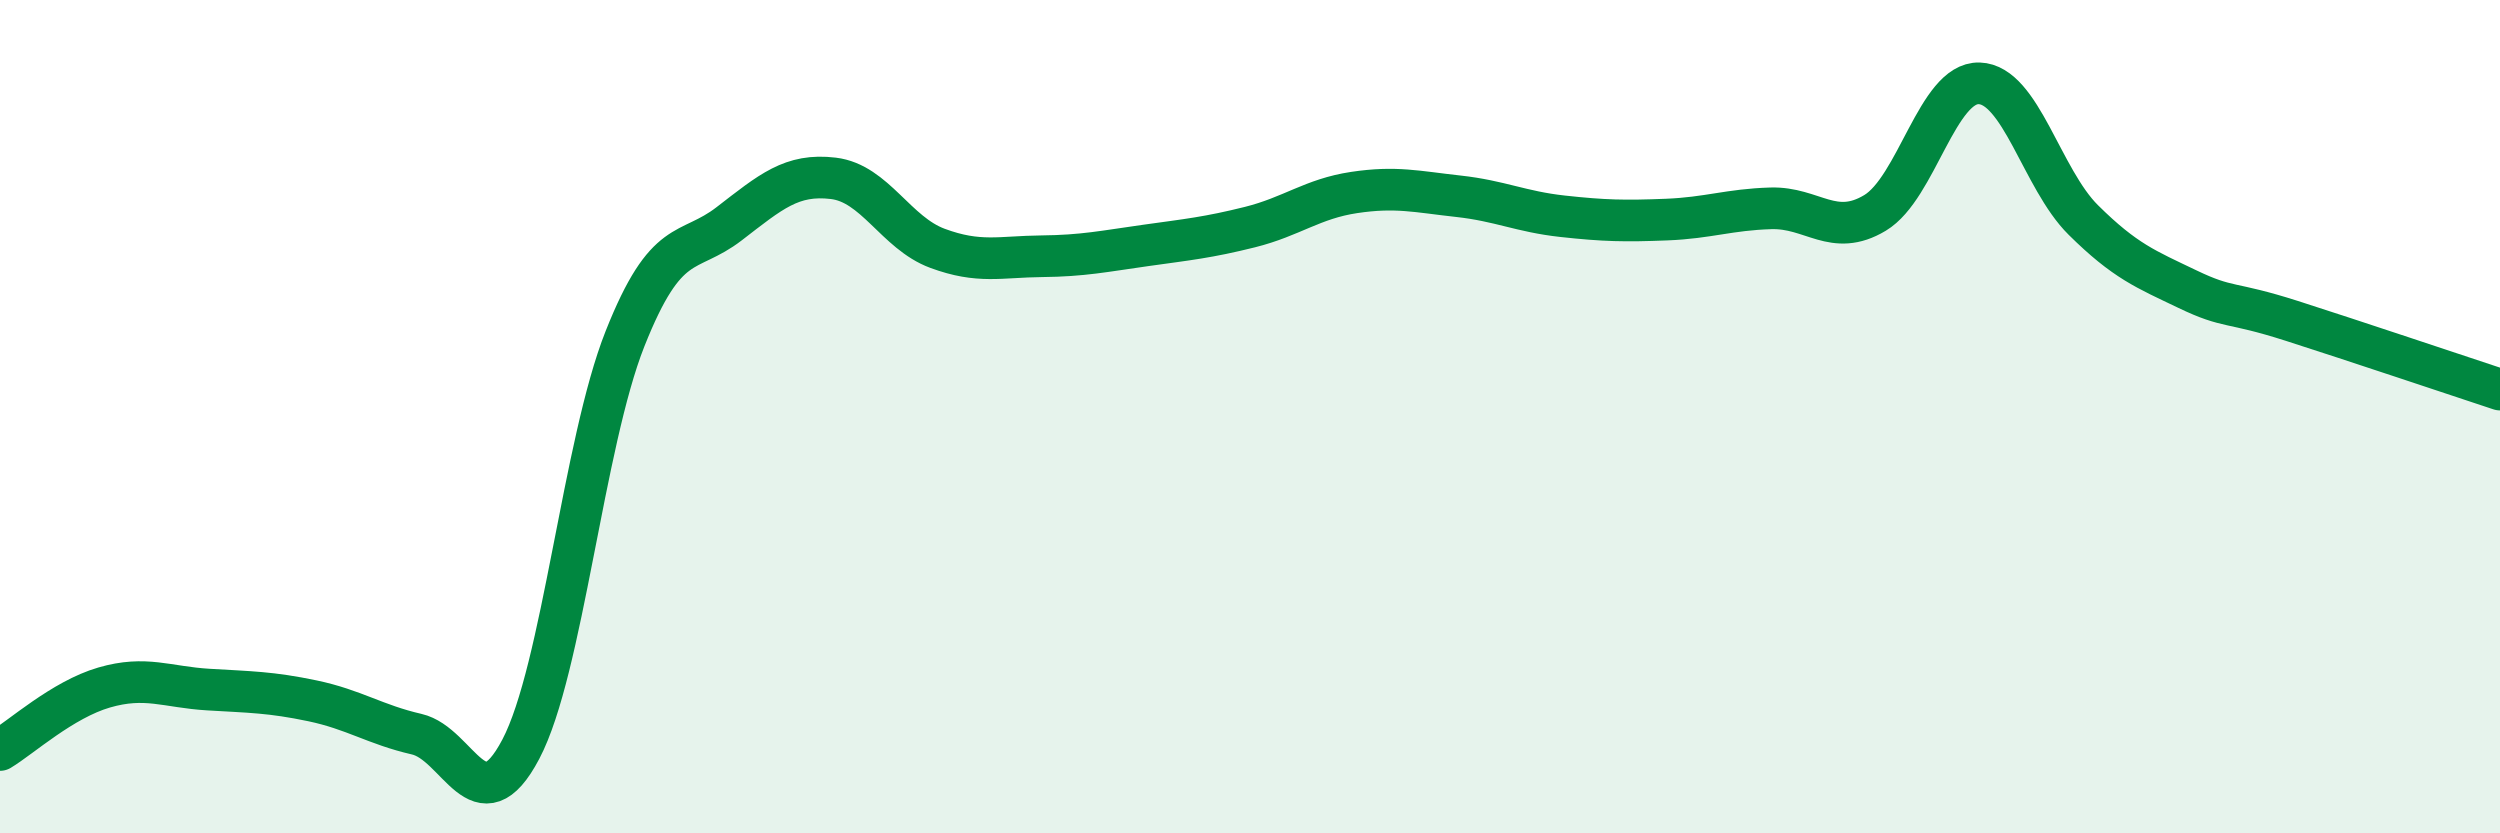
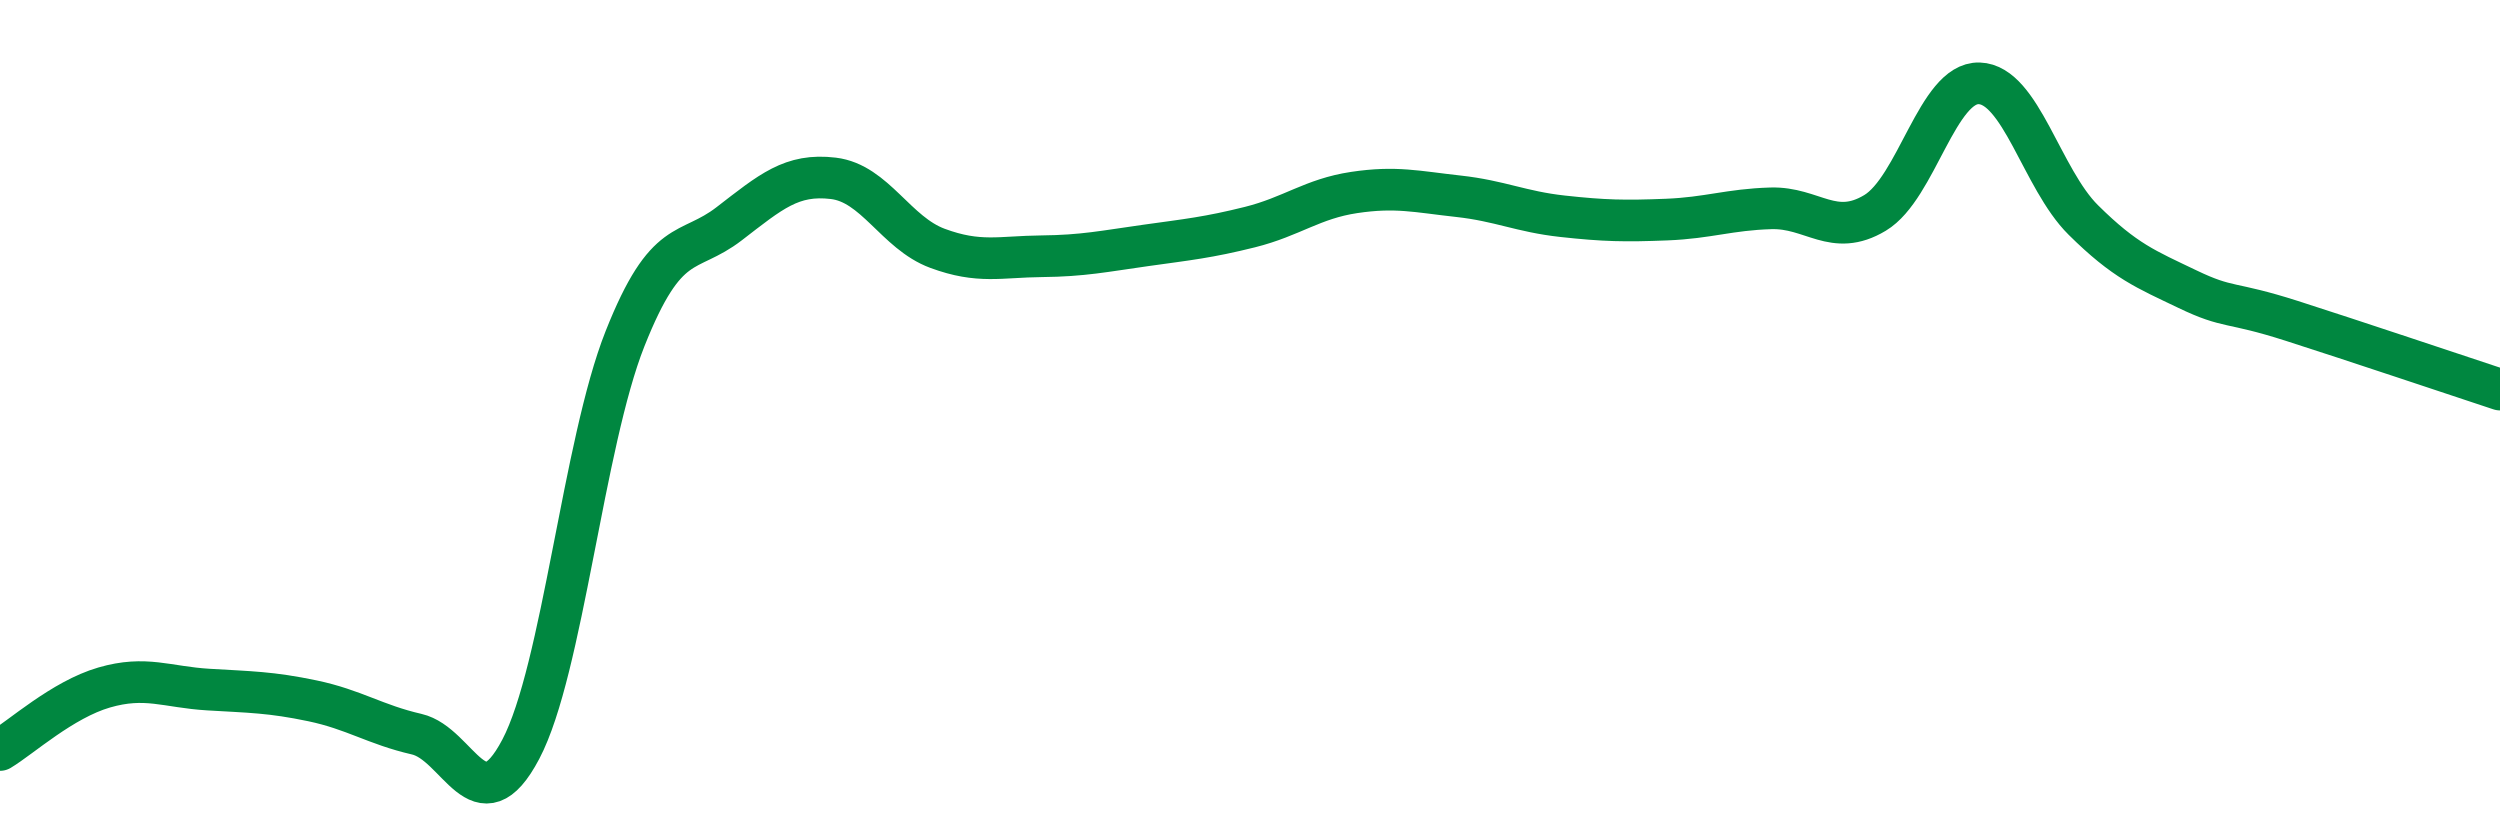
<svg xmlns="http://www.w3.org/2000/svg" width="60" height="20" viewBox="0 0 60 20">
-   <path d="M 0,18 C 0.5,17.7 1.5,16.79 2.5,16.5 C 3.5,16.21 4,16.49 5,16.55 C 6,16.61 6.5,16.61 7.5,16.82 C 8.5,17.03 9,17.39 10,17.62 C 11,17.85 11.5,19.88 12.5,17.98 C 13.5,16.08 14,10.65 15,8.13 C 16,5.61 16.5,6.14 17.5,5.37 C 18.5,4.6 19,4.16 20,4.28 C 21,4.4 21.5,5.59 22.5,5.96 C 23.5,6.33 24,6.16 25,6.15 C 26,6.14 26.5,6.03 27.5,5.89 C 28.5,5.75 29,5.7 30,5.45 C 31,5.2 31.5,4.77 32.5,4.62 C 33.5,4.47 34,4.6 35,4.71 C 36,4.82 36.5,5.08 37.5,5.19 C 38.5,5.3 39,5.31 40,5.27 C 41,5.23 41.5,5.03 42.5,5 C 43.5,4.97 44,5.71 45,5.11 C 46,4.51 46.5,1.97 47.5,2 C 48.5,2.03 49,4.29 50,5.28 C 51,6.27 51.5,6.46 52.5,6.94 C 53.5,7.42 53.5,7.22 55,7.7 C 56.5,8.18 59,9.02 60,9.35L60 20L0 20Z" fill="#008740" opacity="0.1" stroke-linecap="round" stroke-linejoin="round" />
  <path d="M 0,18 C 0.5,17.7 1.5,16.79 2.5,16.5 C 3.5,16.21 4,16.49 5,16.55 C 6,16.61 6.5,16.61 7.5,16.82 C 8.5,17.03 9,17.39 10,17.62 C 11,17.85 11.5,19.88 12.5,17.98 C 13.5,16.08 14,10.65 15,8.13 C 16,5.61 16.5,6.14 17.5,5.37 C 18.5,4.6 19,4.16 20,4.28 C 21,4.4 21.5,5.59 22.5,5.96 C 23.5,6.33 24,6.16 25,6.15 C 26,6.14 26.5,6.03 27.5,5.89 C 28.5,5.75 29,5.7 30,5.45 C 31,5.2 31.5,4.77 32.5,4.62 C 33.5,4.47 34,4.6 35,4.71 C 36,4.82 36.5,5.08 37.5,5.19 C 38.5,5.3 39,5.31 40,5.27 C 41,5.23 41.5,5.03 42.5,5 C 43.5,4.97 44,5.71 45,5.11 C 46,4.51 46.5,1.97 47.5,2 C 48.5,2.03 49,4.29 50,5.28 C 51,6.27 51.5,6.46 52.5,6.94 C 53.5,7.42 53.5,7.22 55,7.7 C 56.5,8.18 59,9.02 60,9.35" stroke="#008740" stroke-width="1" fill="none" stroke-linecap="round" stroke-linejoin="round" />
</svg>